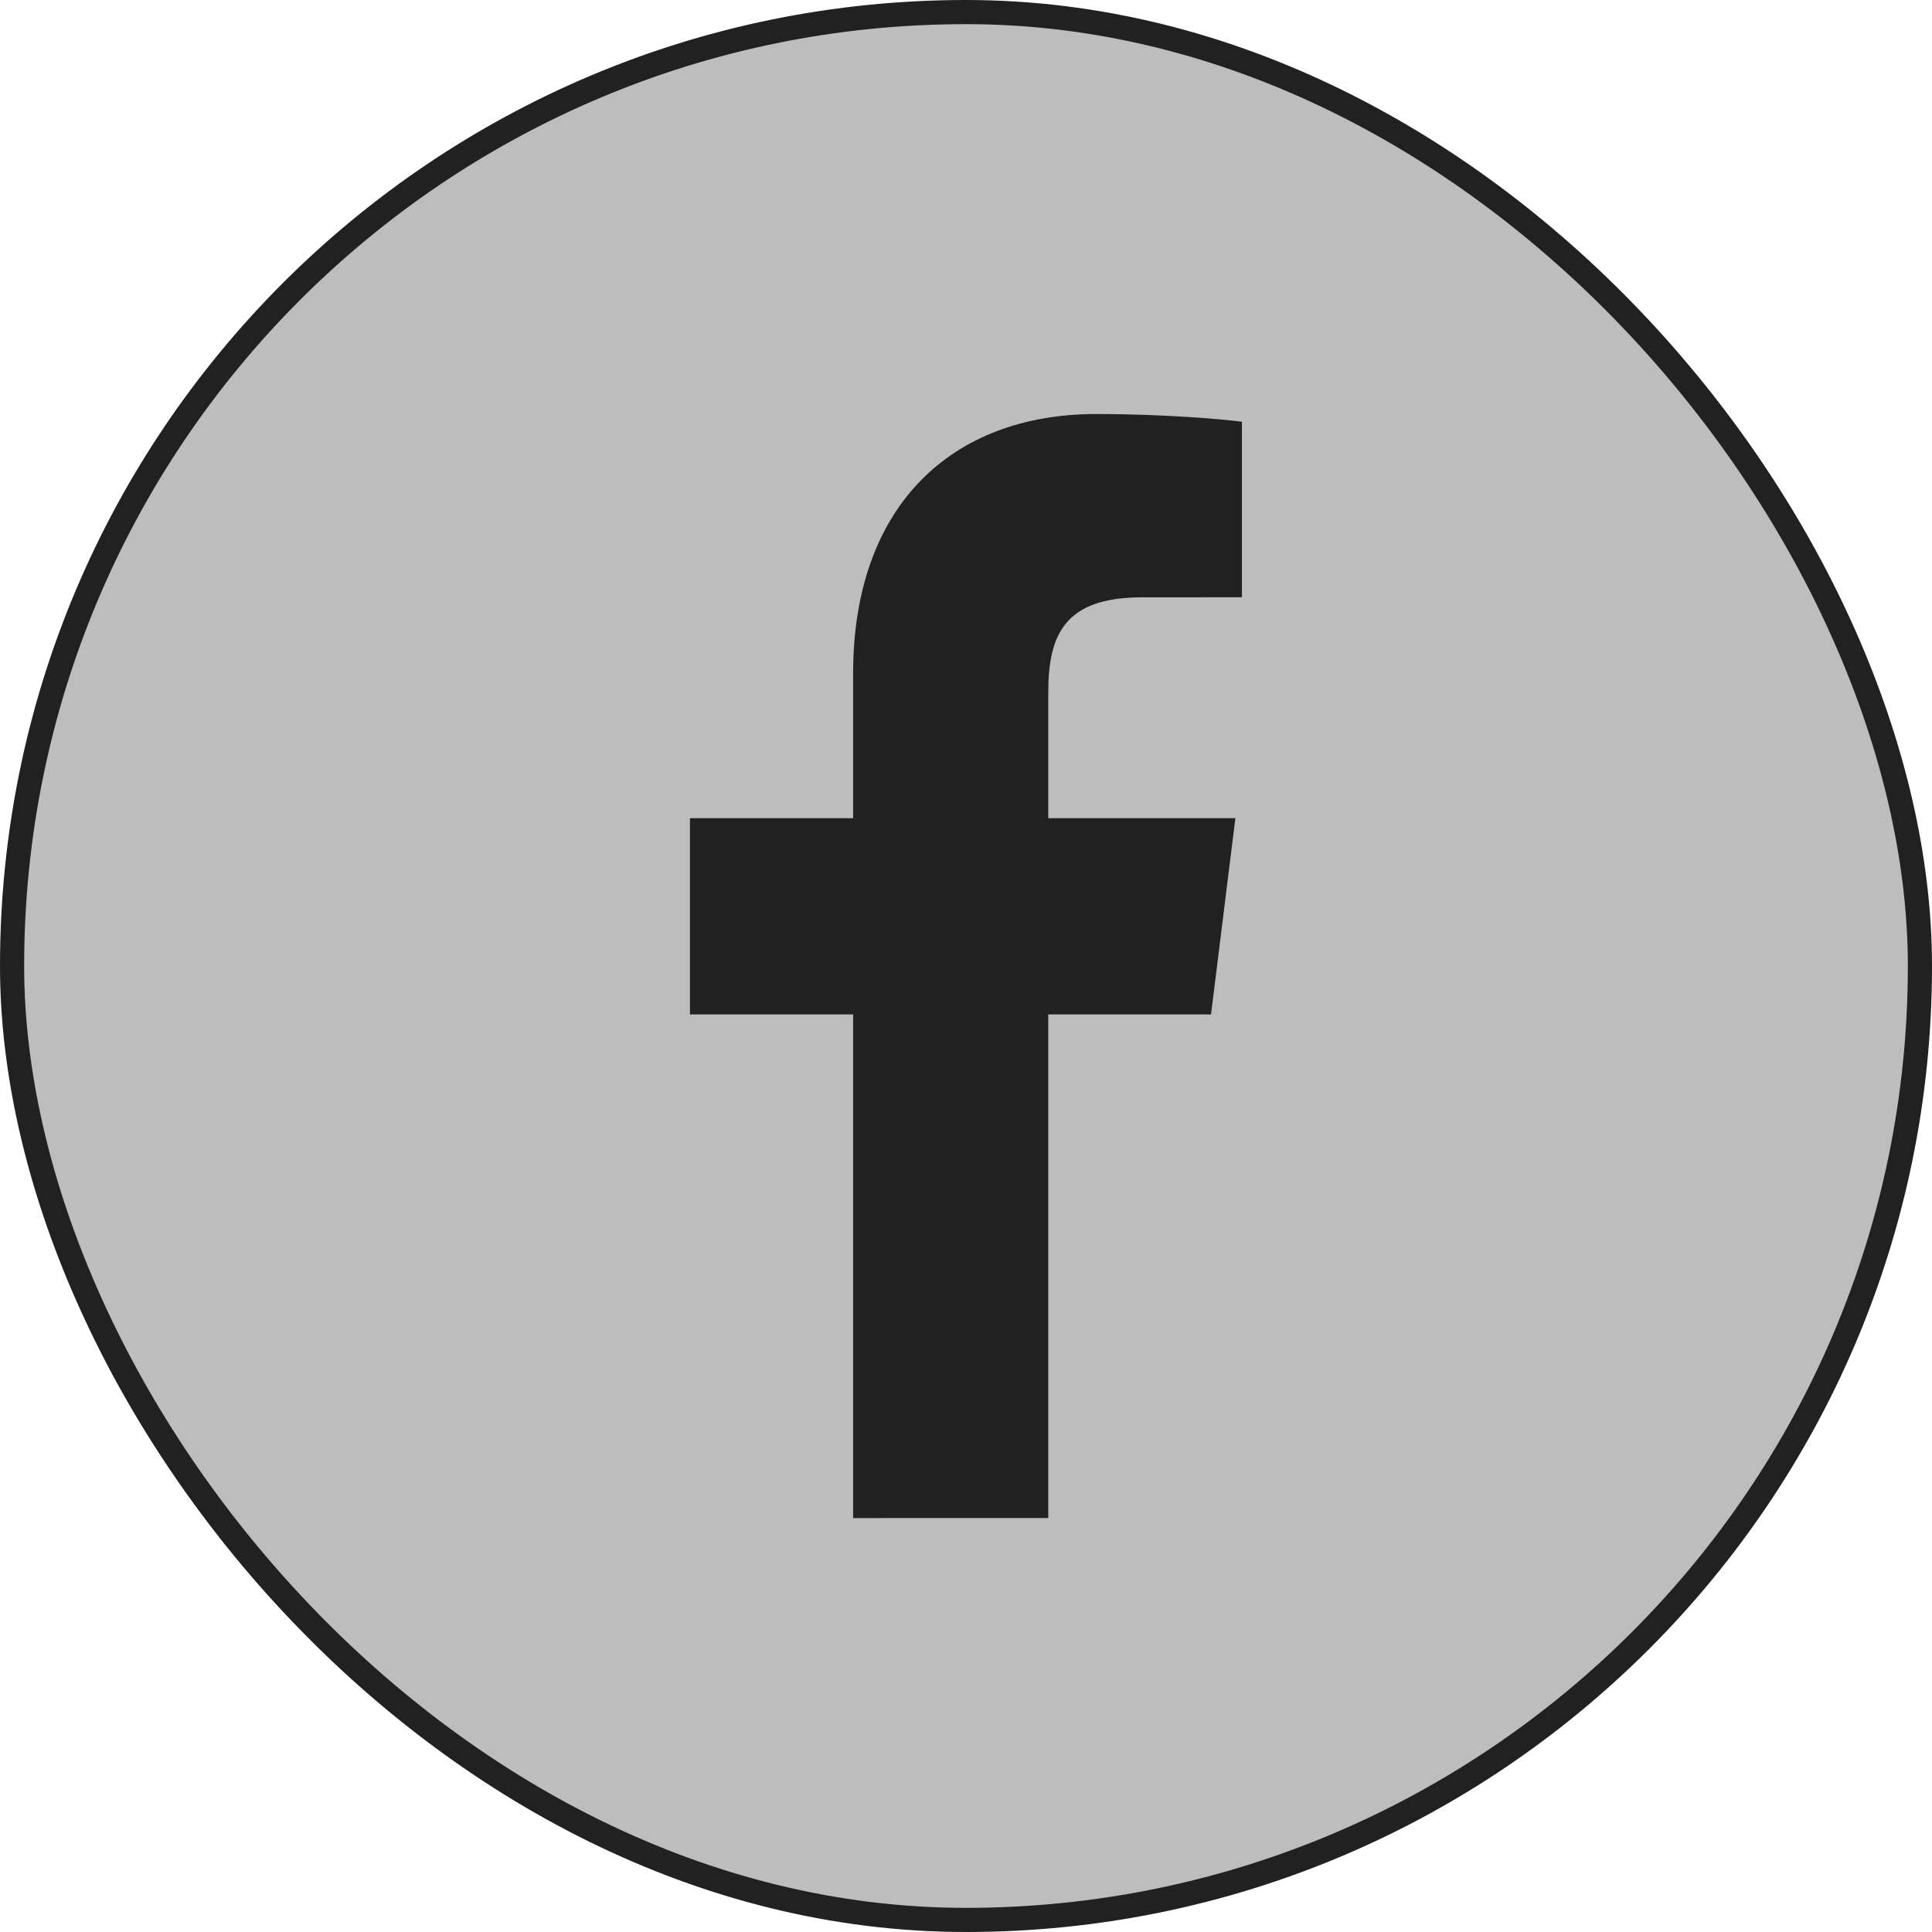
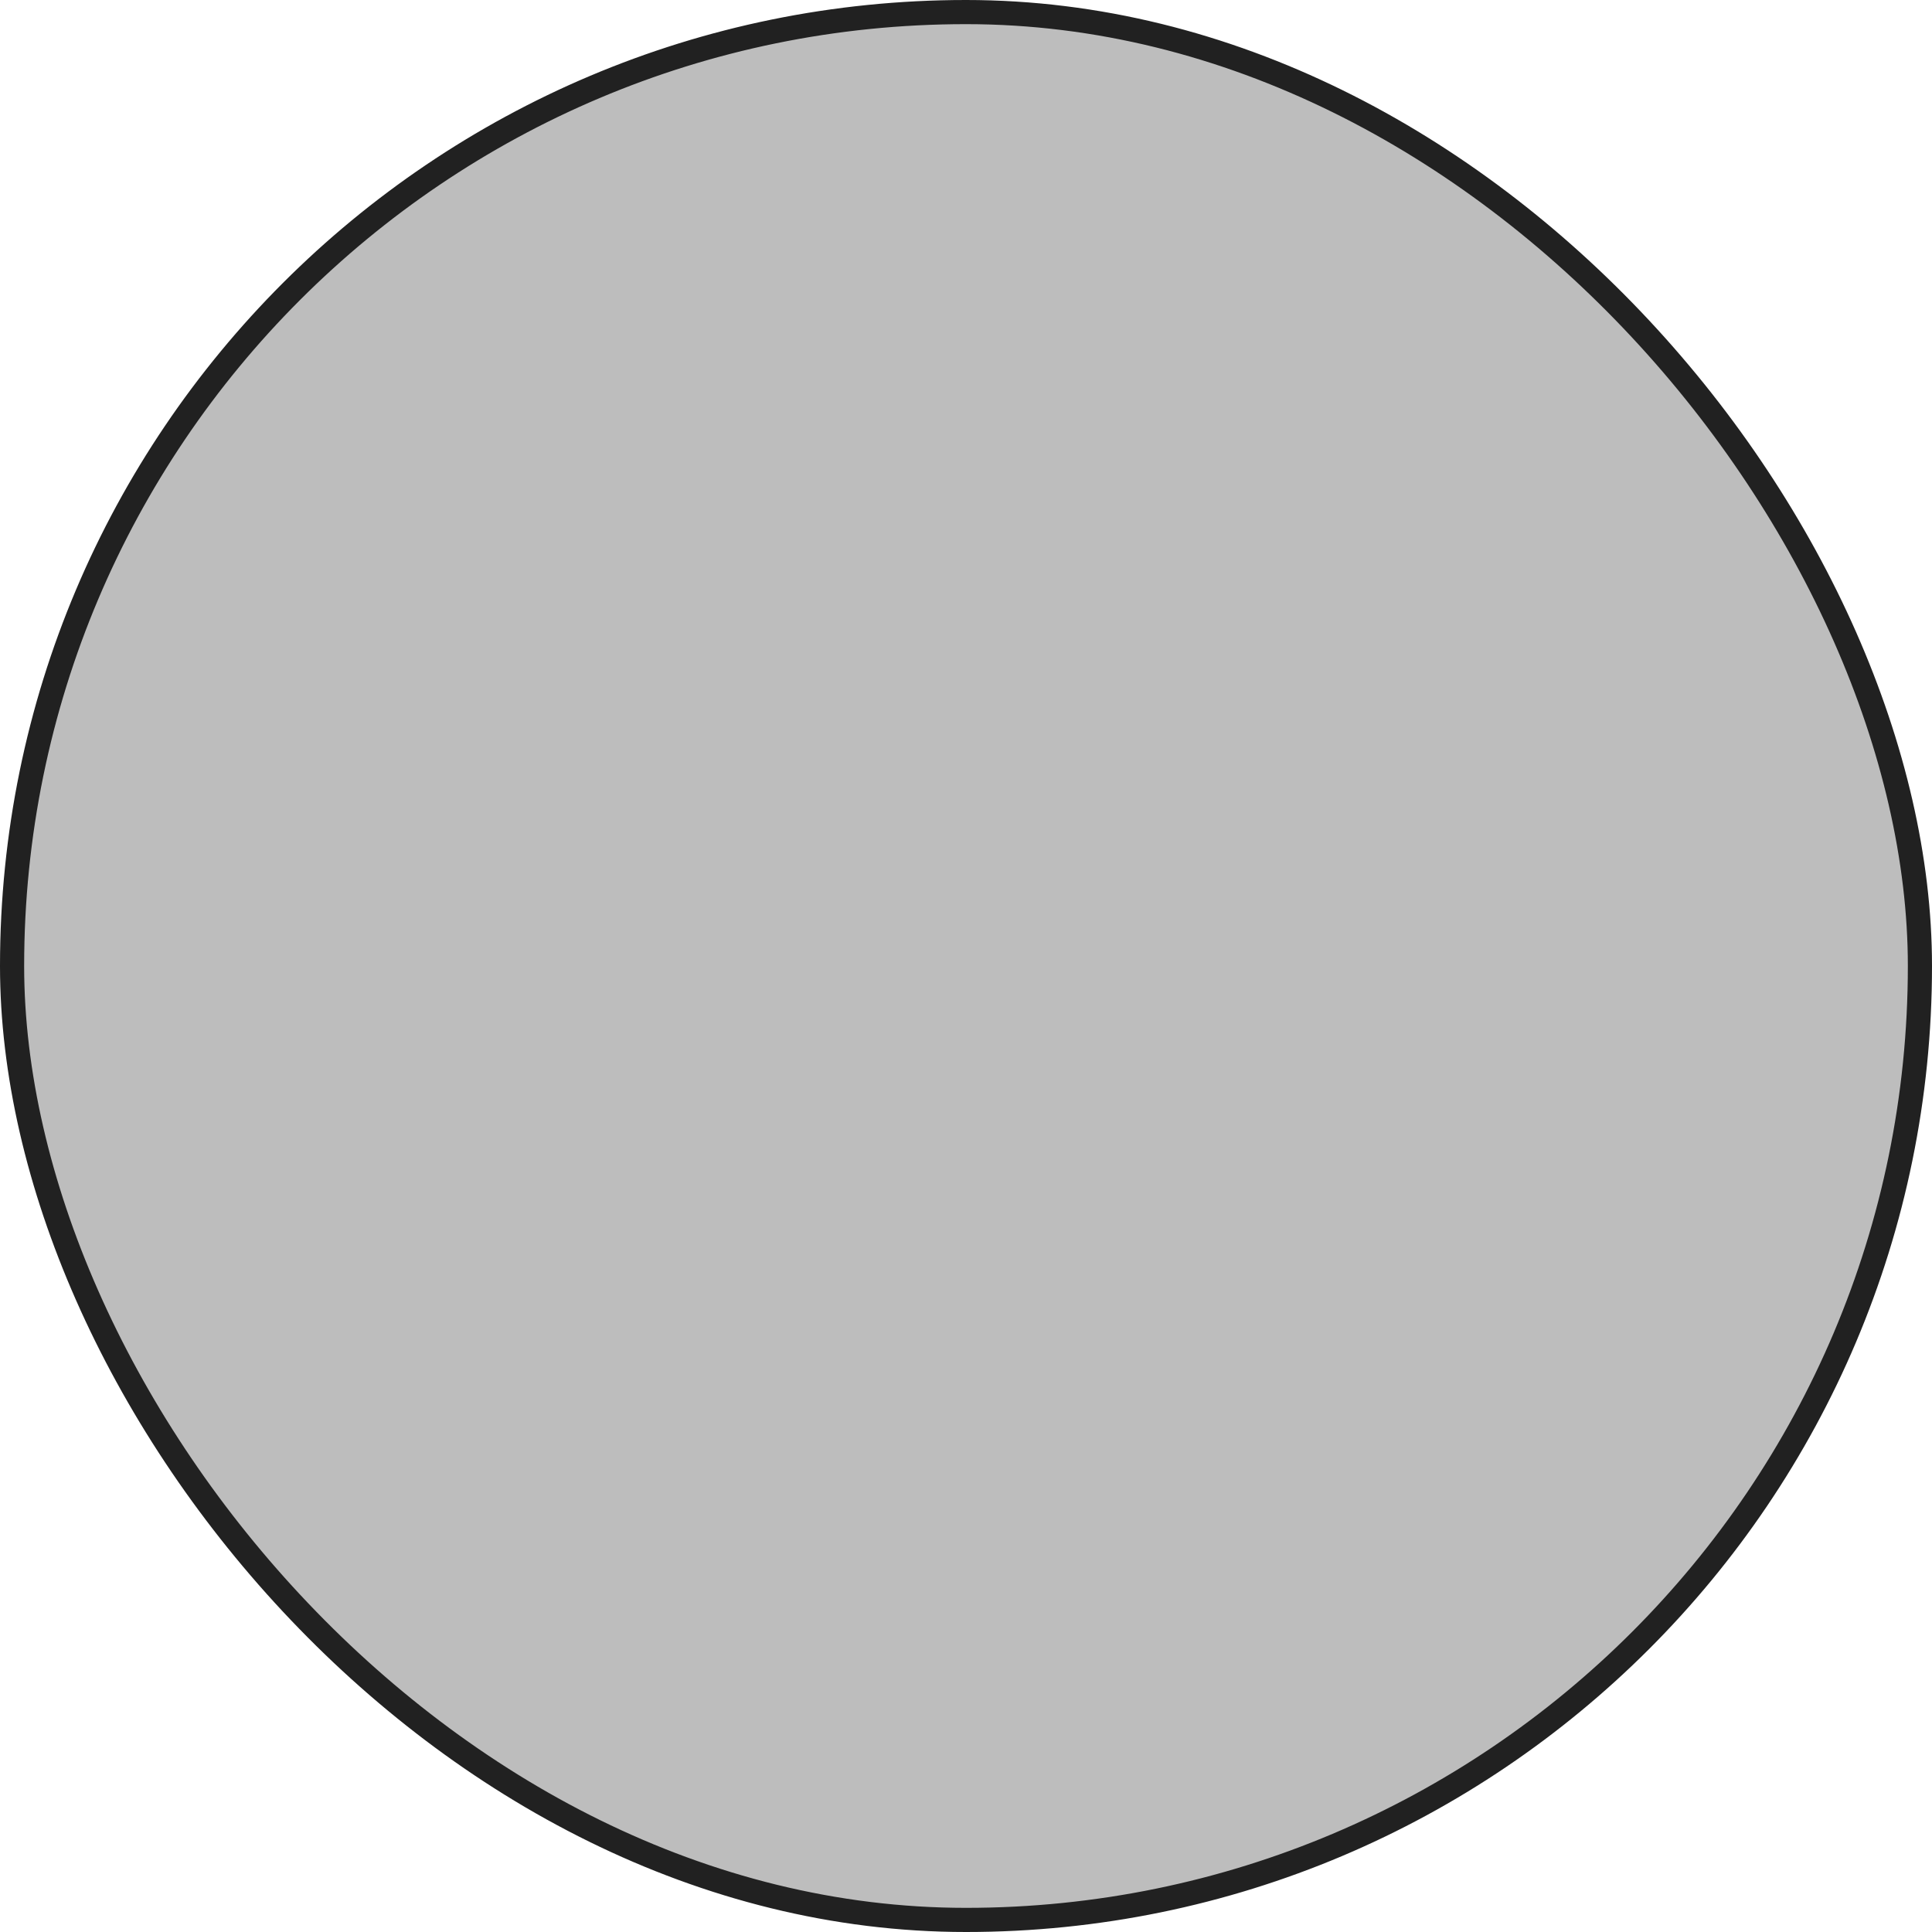
<svg xmlns="http://www.w3.org/2000/svg" width="40" height="40" viewBox="0 0 40 40" fill="none">
  <rect x="0.25" y="0.25" width="39.5" height="39.5" rx="19.75" fill="#BDBDBD" stroke="#212121" stroke-width="0.5" />
-   <path d="M21.703 31.429V21.003H25.073L25.577 16.94H21.703V14.346C21.703 13.169 22.017 12.367 23.642 12.367L25.713 12.366V8.732C25.355 8.683 24.125 8.572 22.695 8.572C19.708 8.572 17.663 10.466 17.663 13.943V16.94H14.285V21.003H17.663V31.43L21.703 31.429Z" fill="#212121" />
</svg>